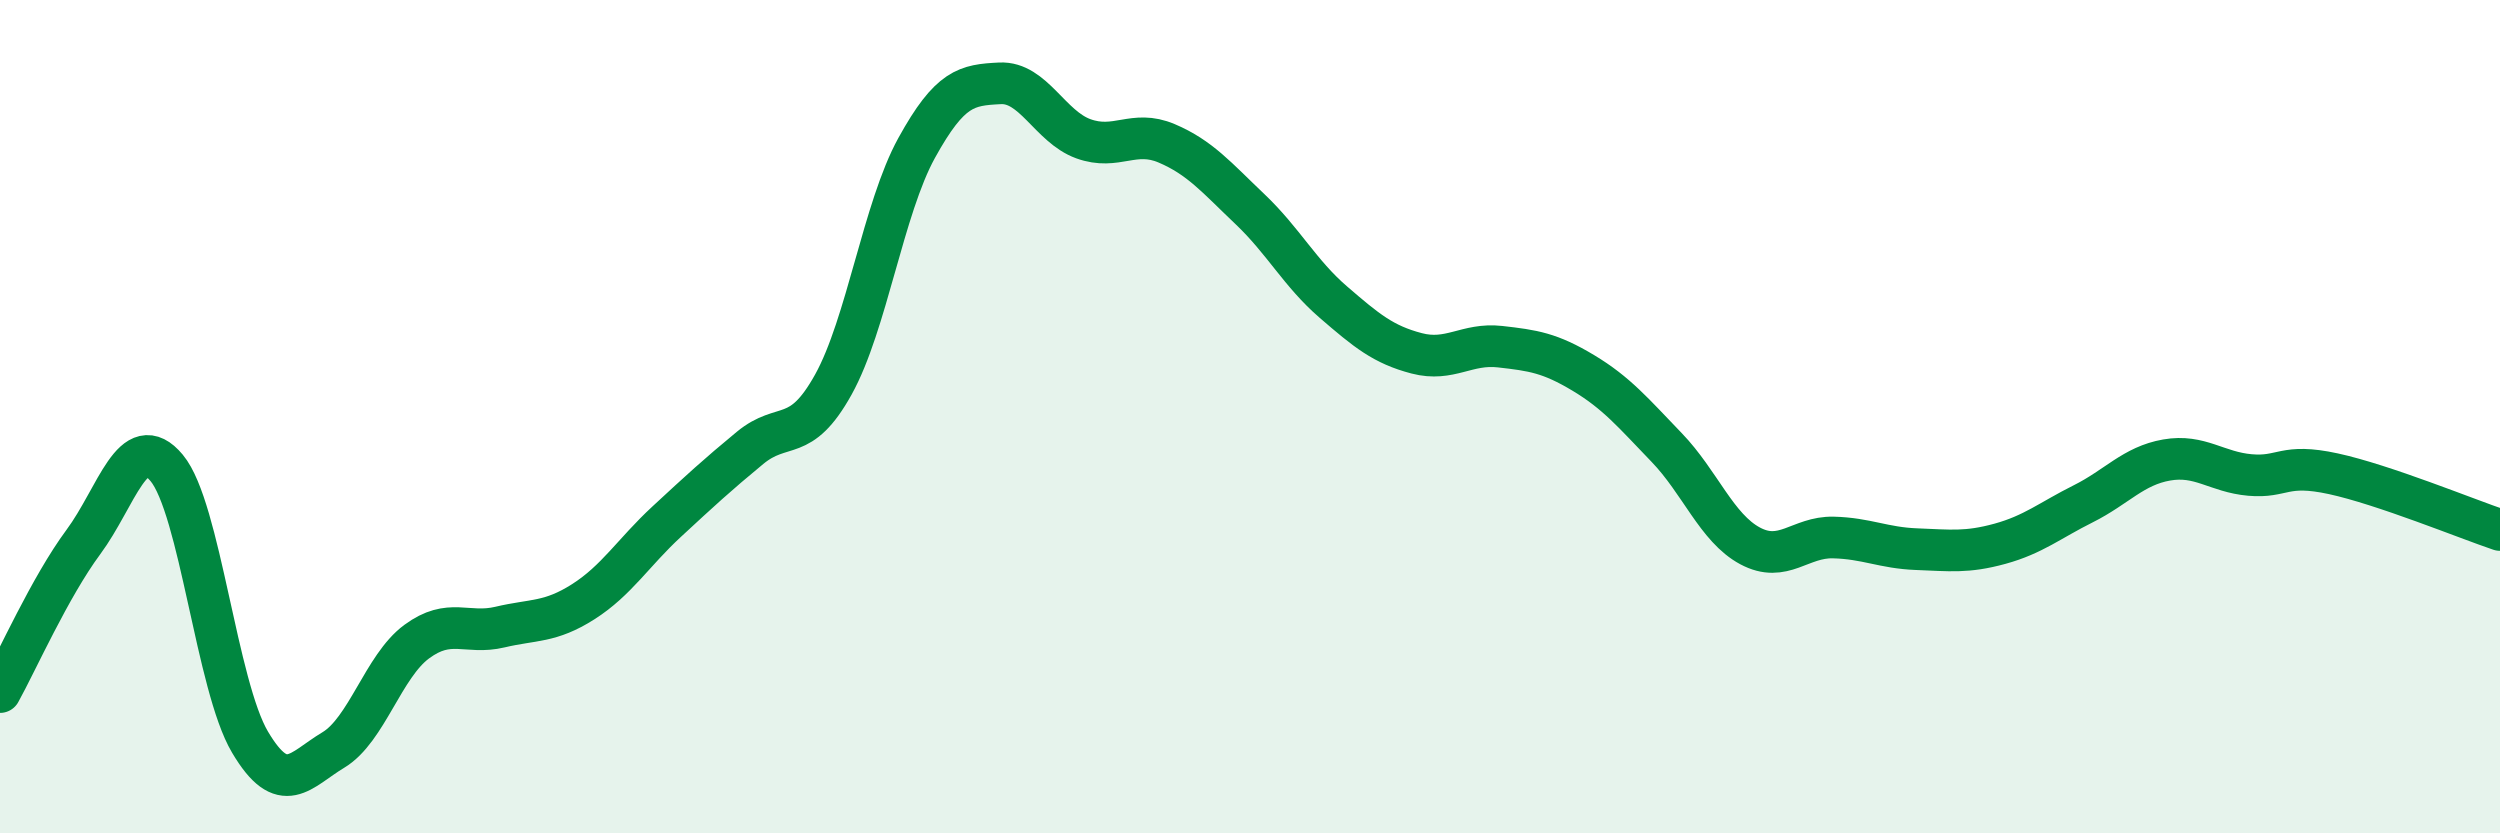
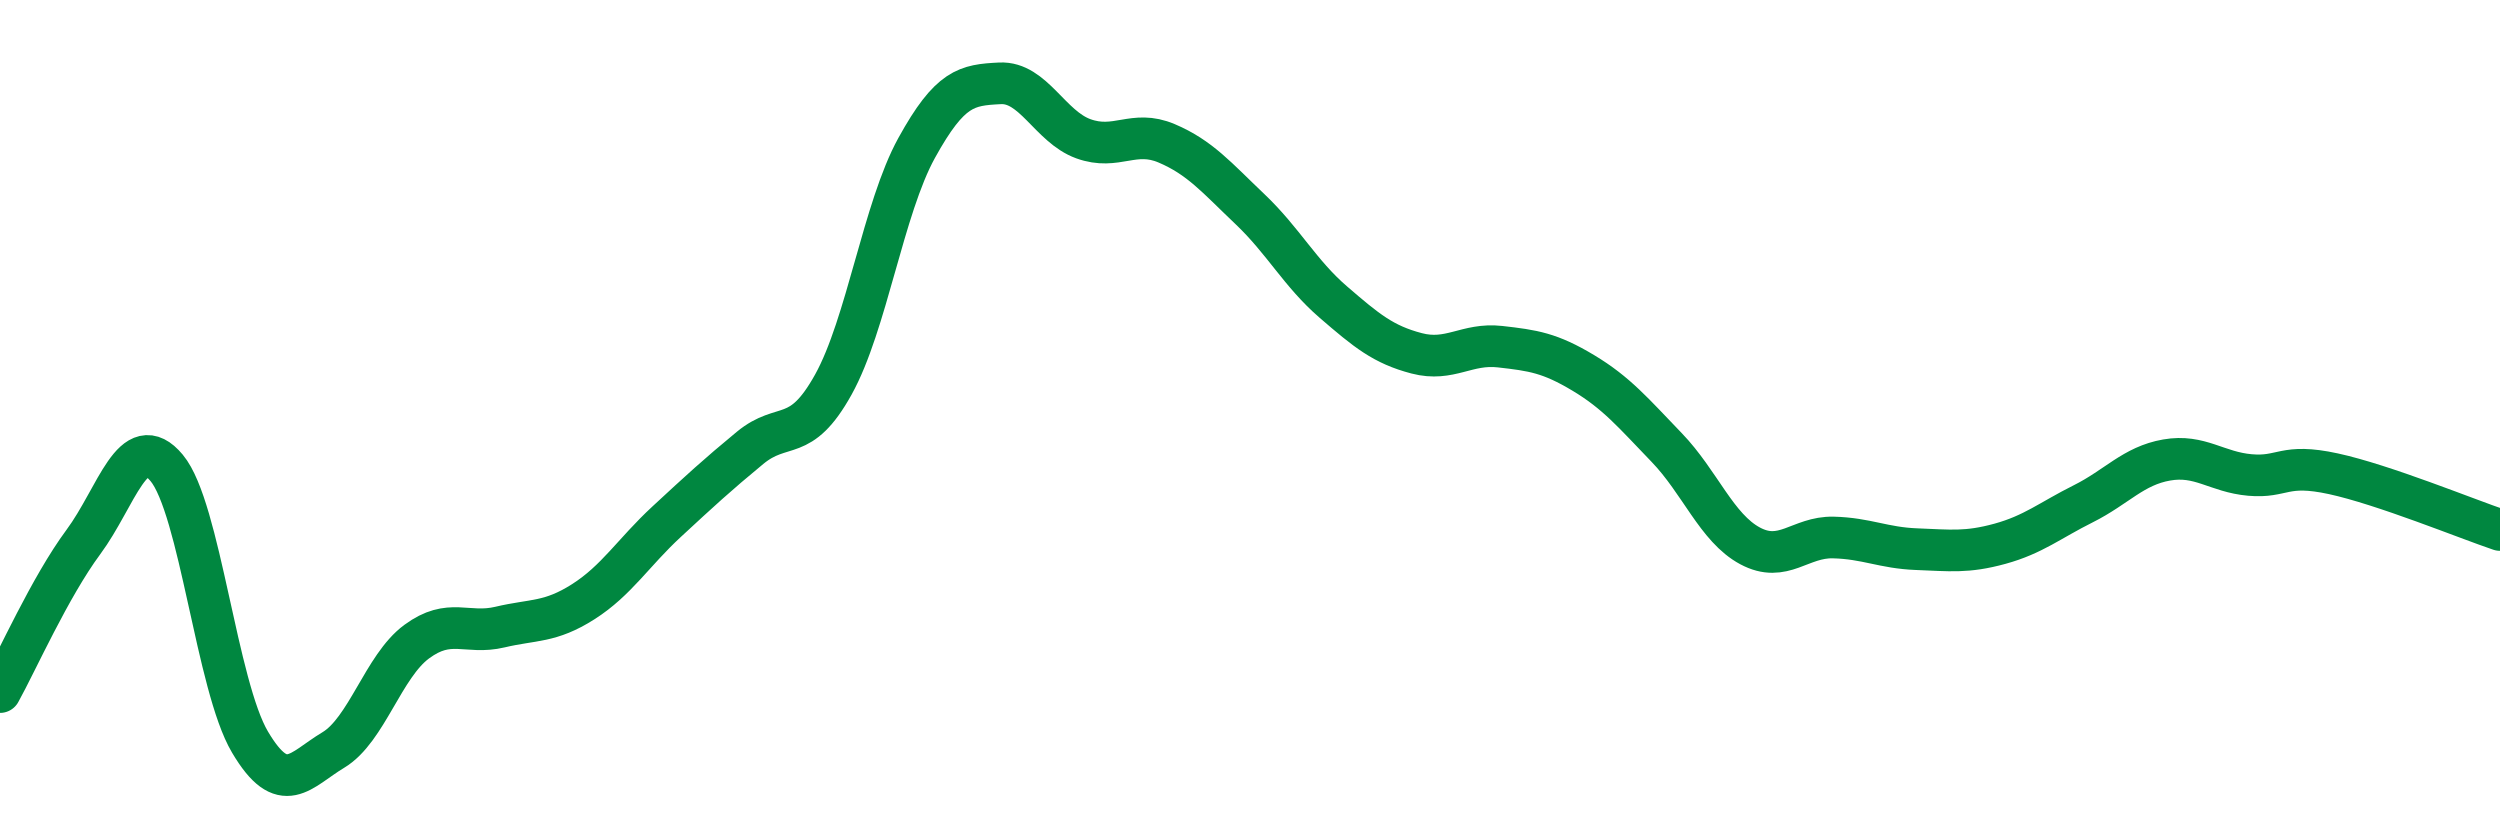
<svg xmlns="http://www.w3.org/2000/svg" width="60" height="20" viewBox="0 0 60 20">
-   <path d="M 0,16.61 C 0.4,15.89 1.2,14.09 2,13.01 C 2.8,11.93 3.2,10.27 4,11.23 C 4.8,12.19 5.2,16.46 6,17.81 C 6.8,19.16 7.2,18.48 8,18 C 8.8,17.52 9.2,15.99 10,15.4 C 10.8,14.81 11.2,15.24 12,15.05 C 12.8,14.86 13.2,14.95 14,14.44 C 14.8,13.93 15.2,13.26 16,12.52 C 16.8,11.78 17.2,11.41 18,10.75 C 18.8,10.09 19.2,10.67 20,9.23 C 20.8,7.79 21.2,5 22,3.55 C 22.8,2.1 23.2,2.04 24,2 C 24.8,1.96 25.2,3.04 26,3.33 C 26.8,3.62 27.2,3.1 28,3.44 C 28.8,3.78 29.2,4.26 30,5.02 C 30.8,5.78 31.2,6.56 32,7.25 C 32.8,7.94 33.2,8.27 34,8.48 C 34.8,8.69 35.2,8.23 36,8.32 C 36.8,8.41 37.2,8.47 38,8.95 C 38.8,9.43 39.2,9.91 40,10.74 C 40.8,11.57 41.2,12.67 42,13.1 C 42.8,13.53 43.2,12.88 44,12.9 C 44.8,12.92 45.2,13.15 46,13.18 C 46.8,13.21 47.2,13.27 48,13.05 C 48.8,12.83 49.2,12.49 50,12.09 C 50.8,11.69 51.2,11.18 52,11.04 C 52.8,10.9 53.2,11.33 54,11.4 C 54.8,11.47 54.8,11.11 56,11.37 C 57.2,11.63 59.2,12.45 60,12.72L60 20L0 20Z" fill="#008740" opacity="0.1" stroke-linecap="round" stroke-linejoin="round" />
  <path d="M 0,16.61 C 0.4,15.89 1.2,14.09 2,13.01 C 2.8,11.93 3.2,10.27 4,11.23 C 4.8,12.19 5.2,16.46 6,17.81 C 6.8,19.16 7.2,18.48 8,18 C 8.8,17.52 9.2,15.99 10,15.4 C 10.8,14.81 11.2,15.24 12,15.05 C 12.8,14.86 13.2,14.95 14,14.44 C 14.8,13.93 15.2,13.26 16,12.52 C 16.8,11.78 17.2,11.41 18,10.75 C 18.8,10.09 19.2,10.67 20,9.23 C 20.8,7.79 21.2,5 22,3.55 C 22.8,2.1 23.2,2.04 24,2 C 24.8,1.96 25.2,3.04 26,3.33 C 26.8,3.62 27.2,3.1 28,3.44 C 28.8,3.78 29.2,4.26 30,5.02 C 30.8,5.78 31.2,6.56 32,7.25 C 32.8,7.94 33.2,8.27 34,8.48 C 34.8,8.69 35.2,8.23 36,8.32 C 36.8,8.41 37.2,8.47 38,8.95 C 38.8,9.43 39.2,9.91 40,10.74 C 40.8,11.57 41.2,12.67 42,13.1 C 42.8,13.53 43.2,12.88 44,12.9 C 44.8,12.92 45.2,13.15 46,13.18 C 46.8,13.21 47.2,13.27 48,13.05 C 48.8,12.83 49.2,12.49 50,12.09 C 50.8,11.69 51.2,11.18 52,11.04 C 52.8,10.9 53.2,11.33 54,11.4 C 54.8,11.47 54.8,11.11 56,11.37 C 57.2,11.63 59.2,12.45 60,12.72" stroke="#008740" stroke-width="1" fill="none" stroke-linecap="round" stroke-linejoin="round" />
</svg>